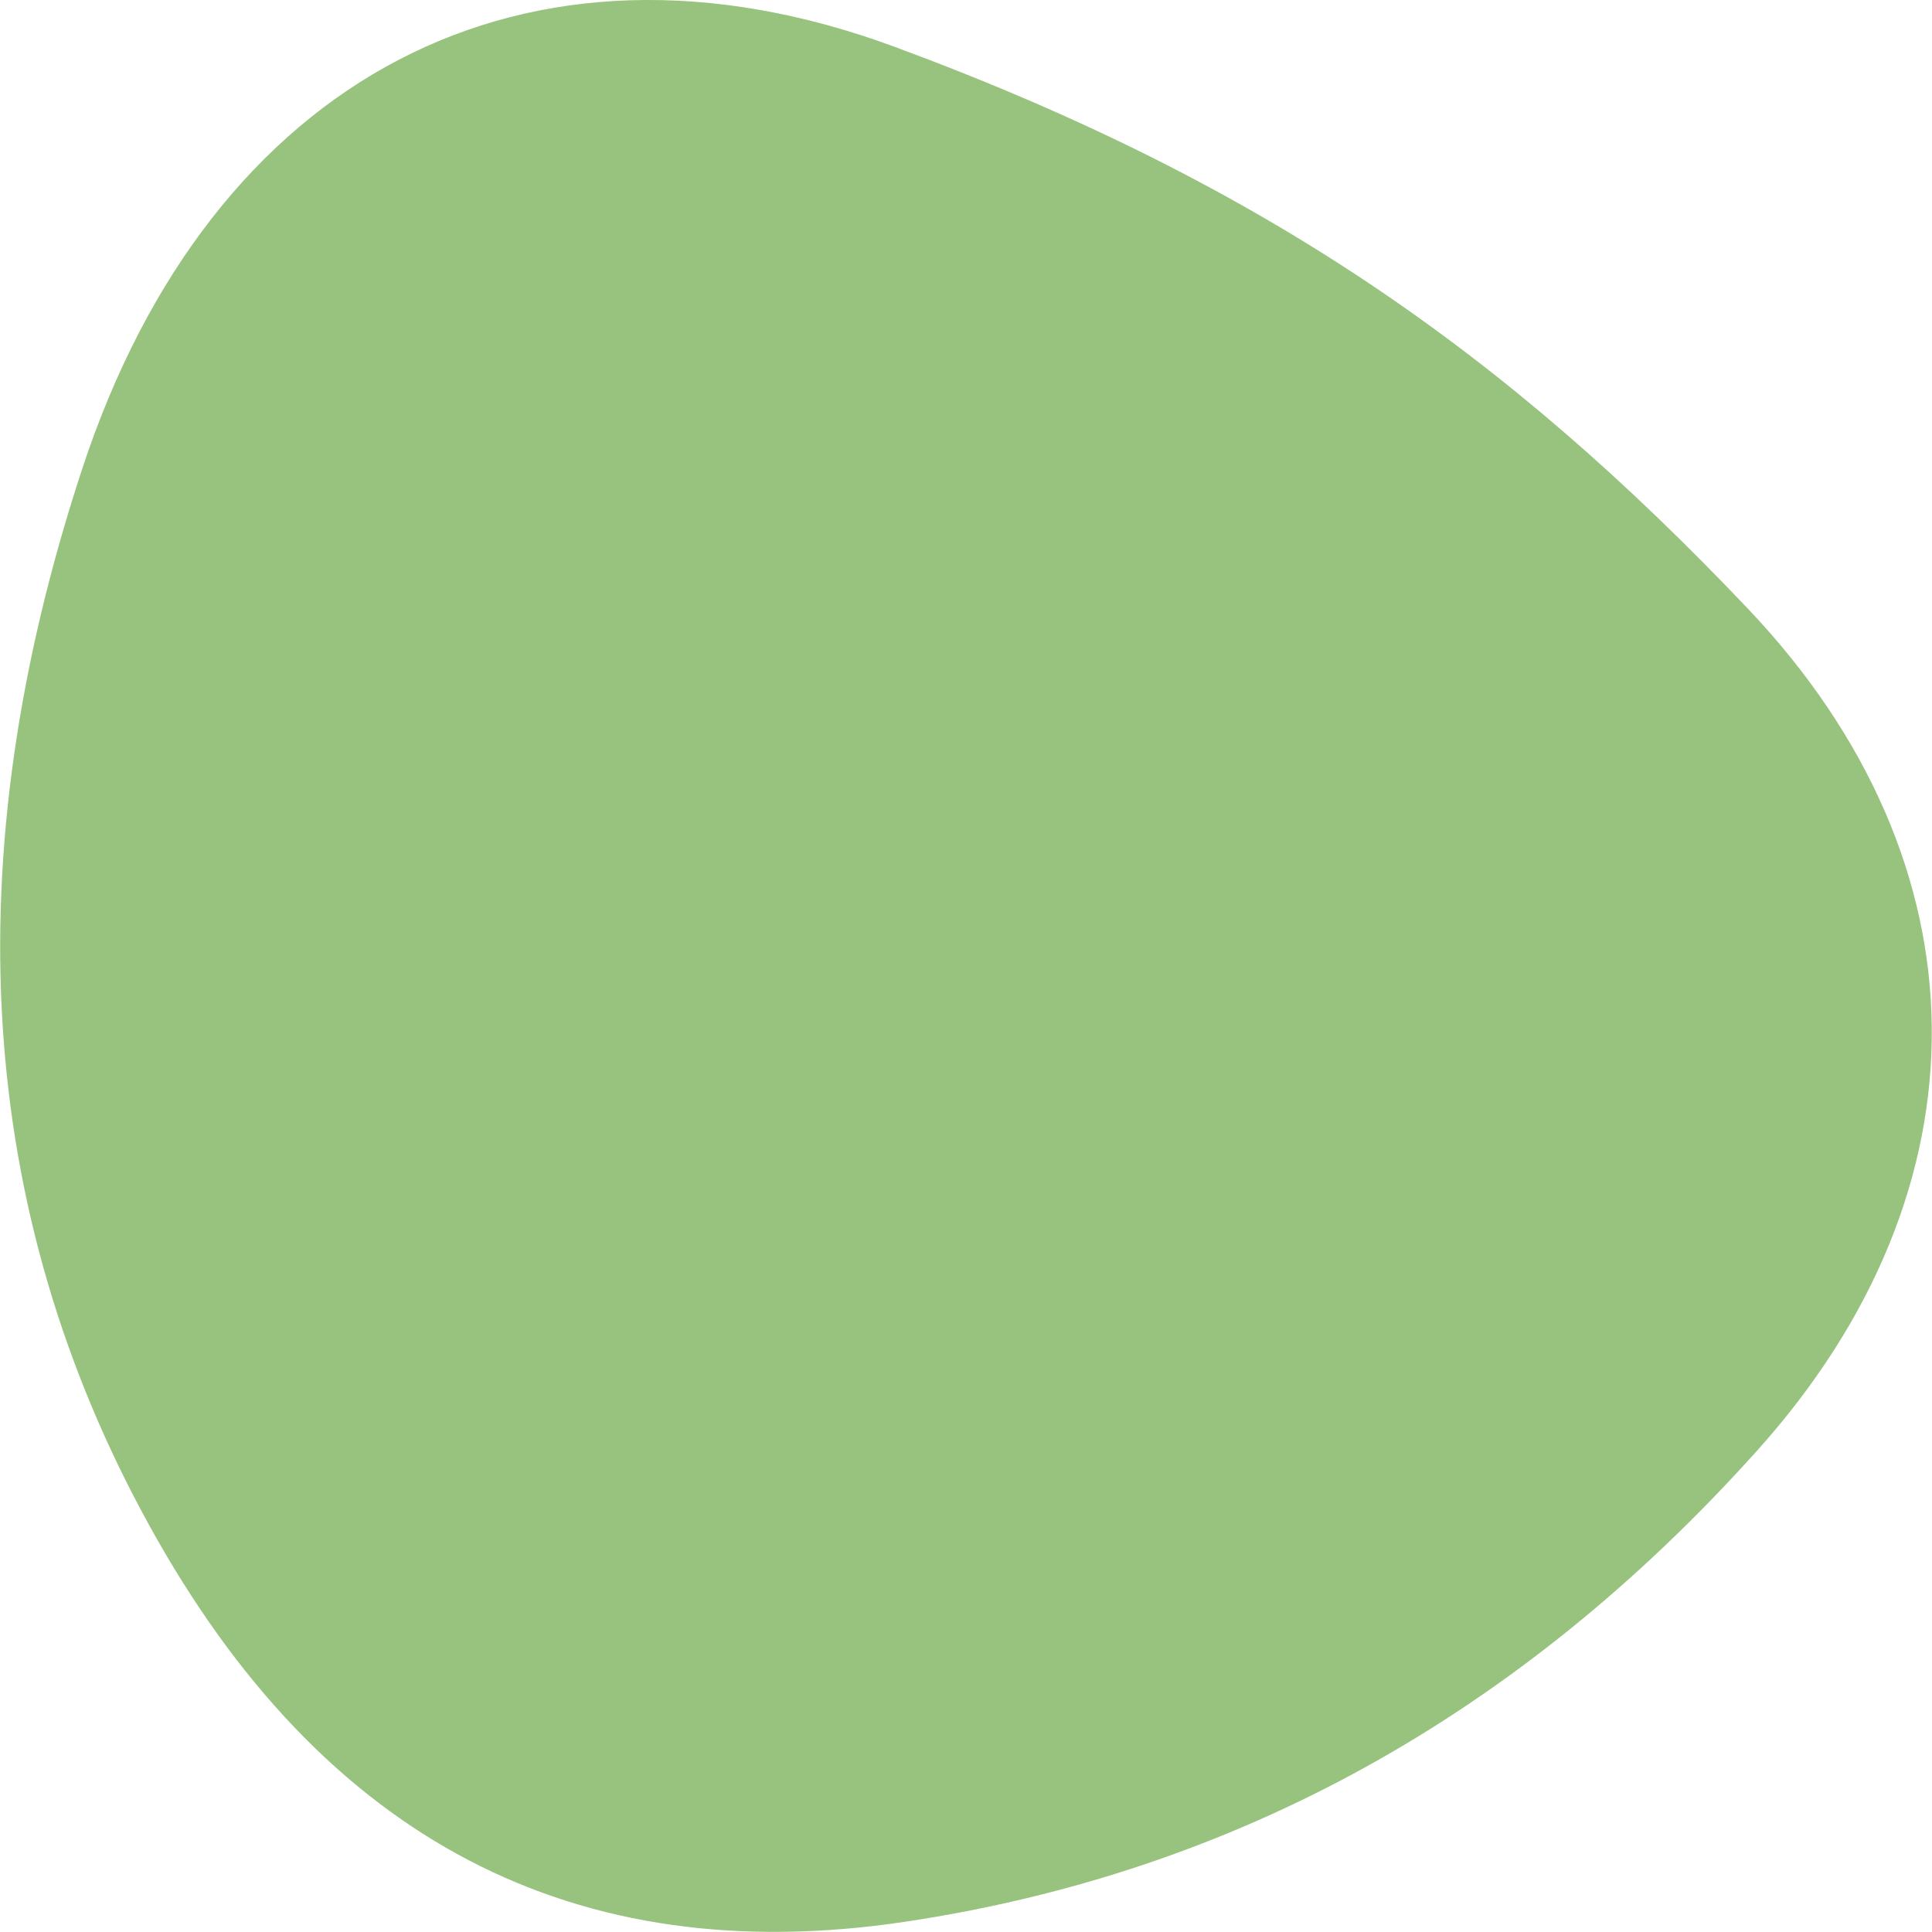
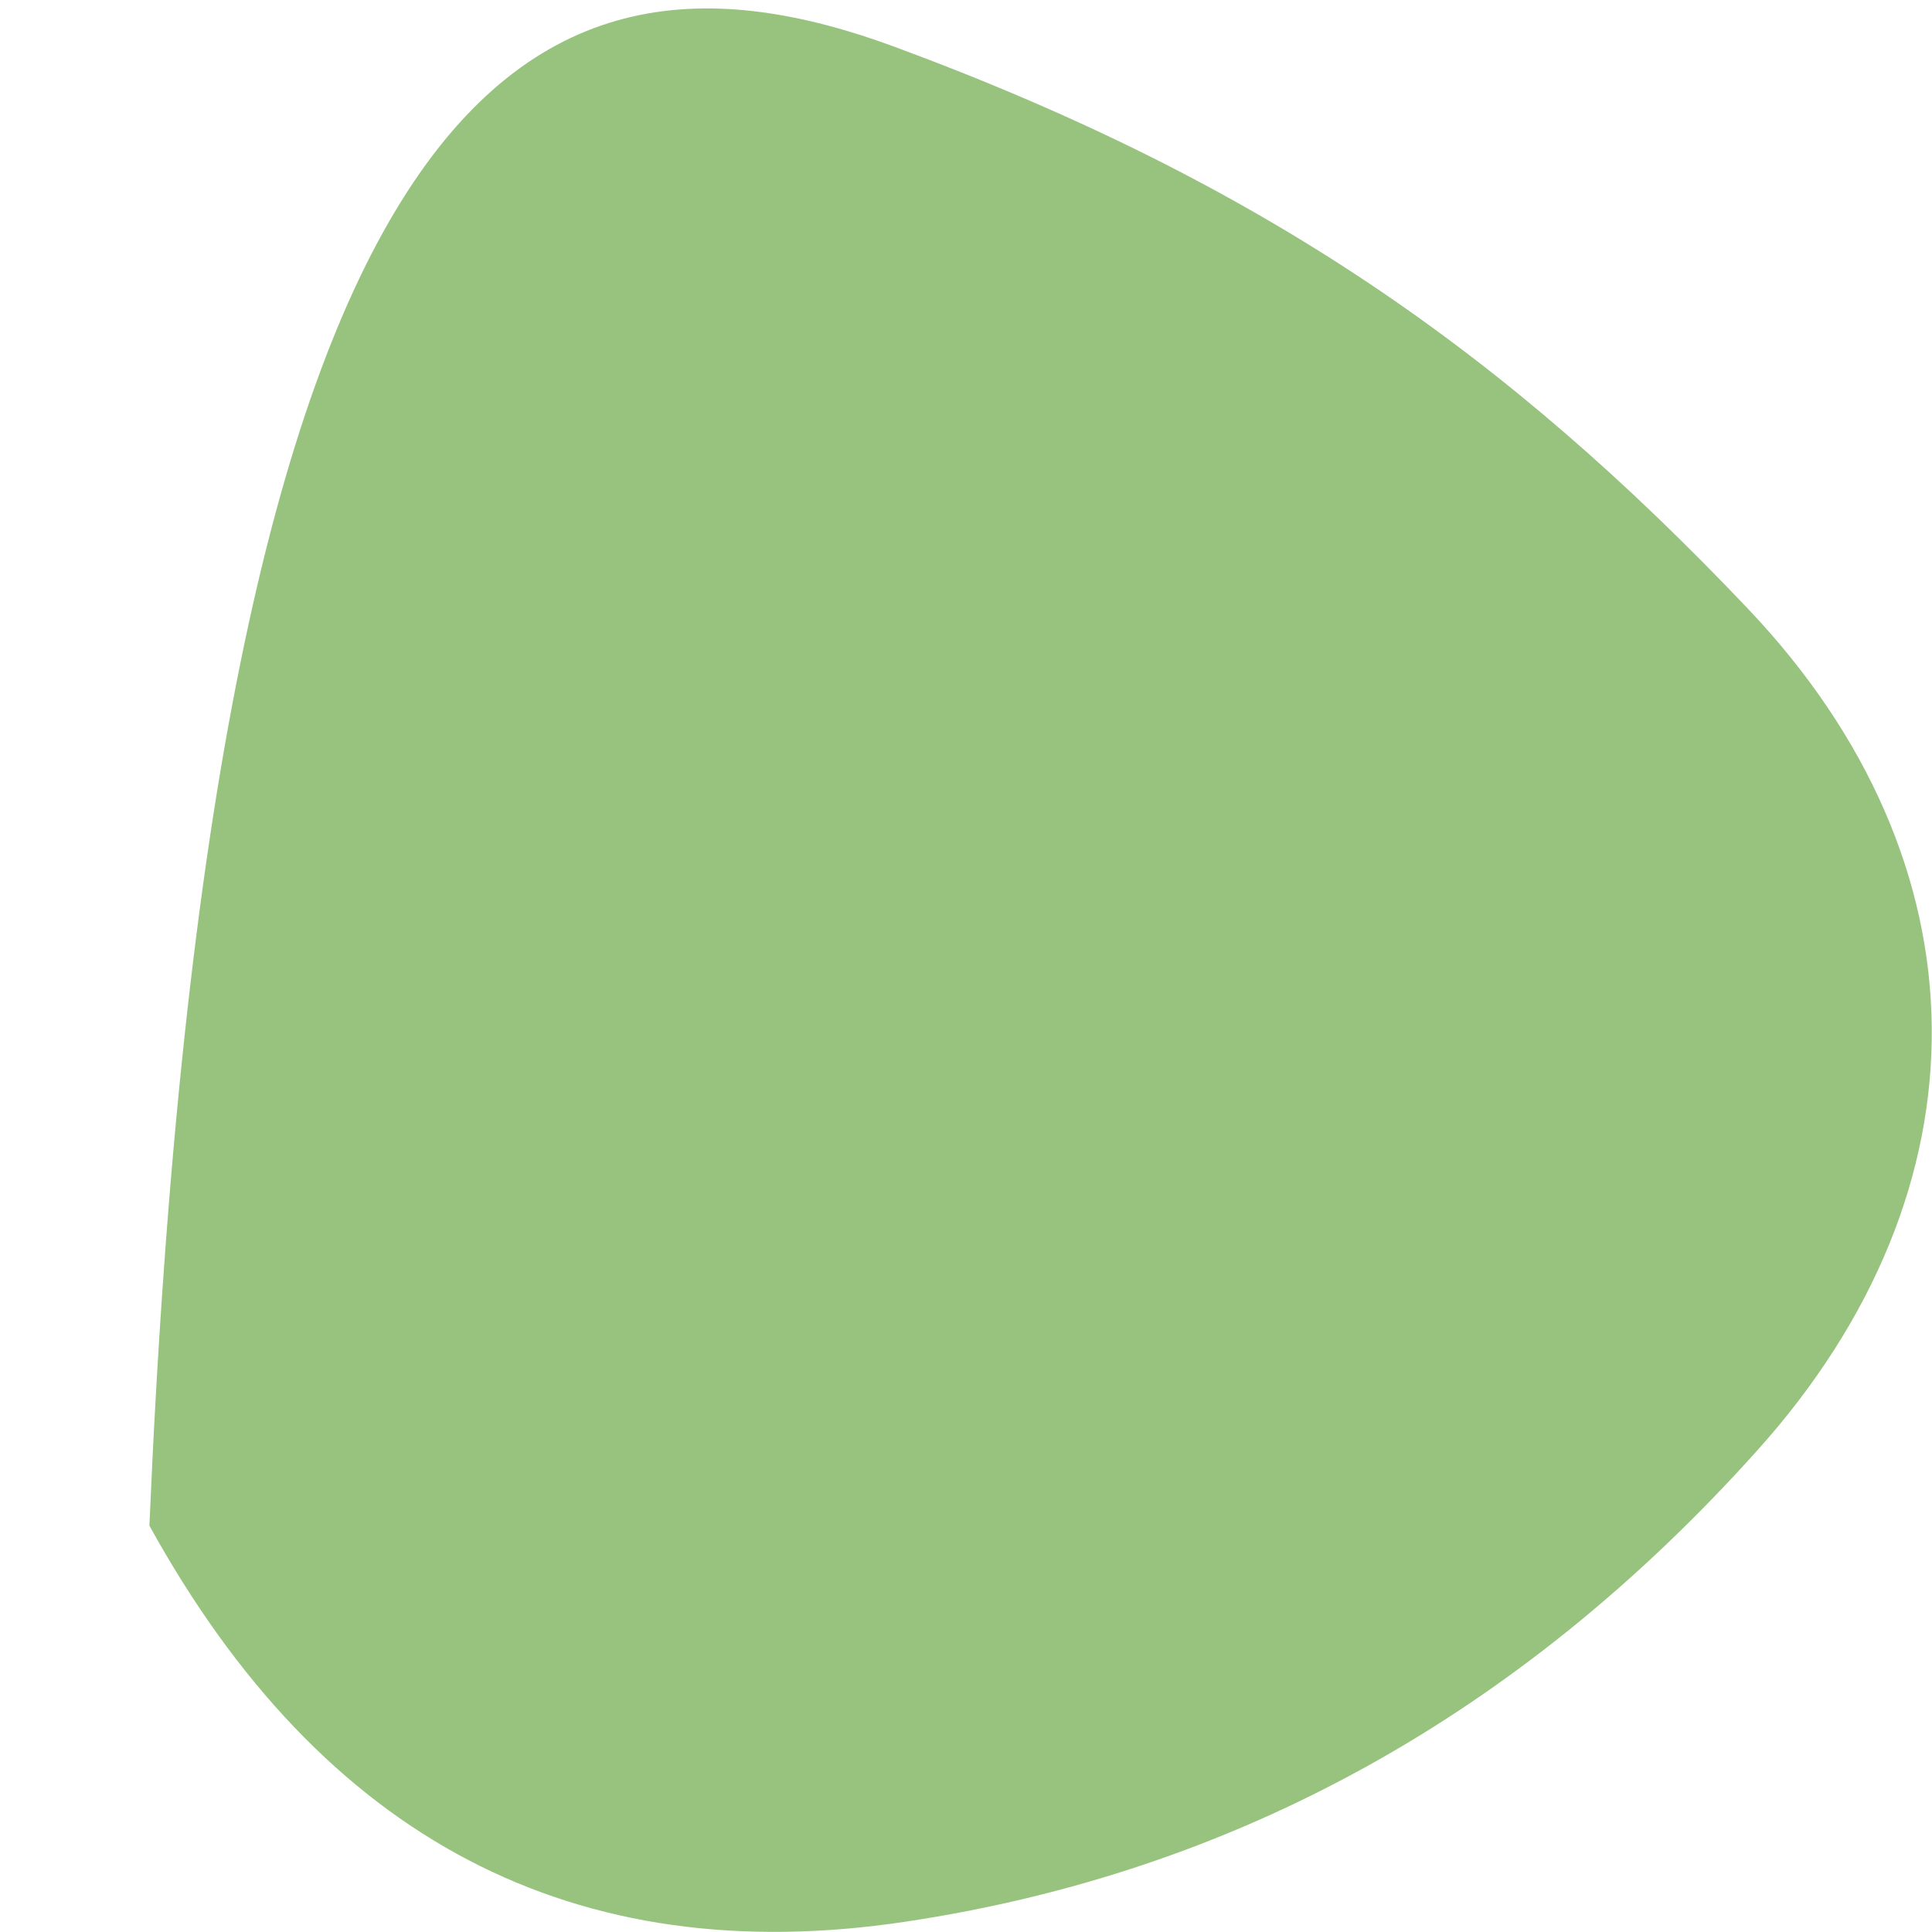
<svg xmlns="http://www.w3.org/2000/svg" version="1.1" viewBox="0 0 300 300">
  <defs>
    <style> .cls-1 { fill: #97c37e; } </style>
  </defs>
  <g>
    <g id="Layer_1">
-       <path id="blob" class="cls-1" d="M272.8,225.3c-36.8,41-80.9,65.4-132.2,73.1-51.3,7.7-90.5-12.7-117.4-61.5S-7.2,133.4,12.8,72.7C32.8,12,81.7-13.9,139,7.3s94.8,47.6,132.4,87.2c37.6,39.6,38.1,90,1.4,130.8Z" />
+       <path id="blob" class="cls-1" d="M272.8,225.3c-36.8,41-80.9,65.4-132.2,73.1-51.3,7.7-90.5-12.7-117.4-61.5C32.8,12,81.7-13.9,139,7.3s94.8,47.6,132.4,87.2c37.6,39.6,38.1,90,1.4,130.8Z" />
    </g>
  </g>
</svg>